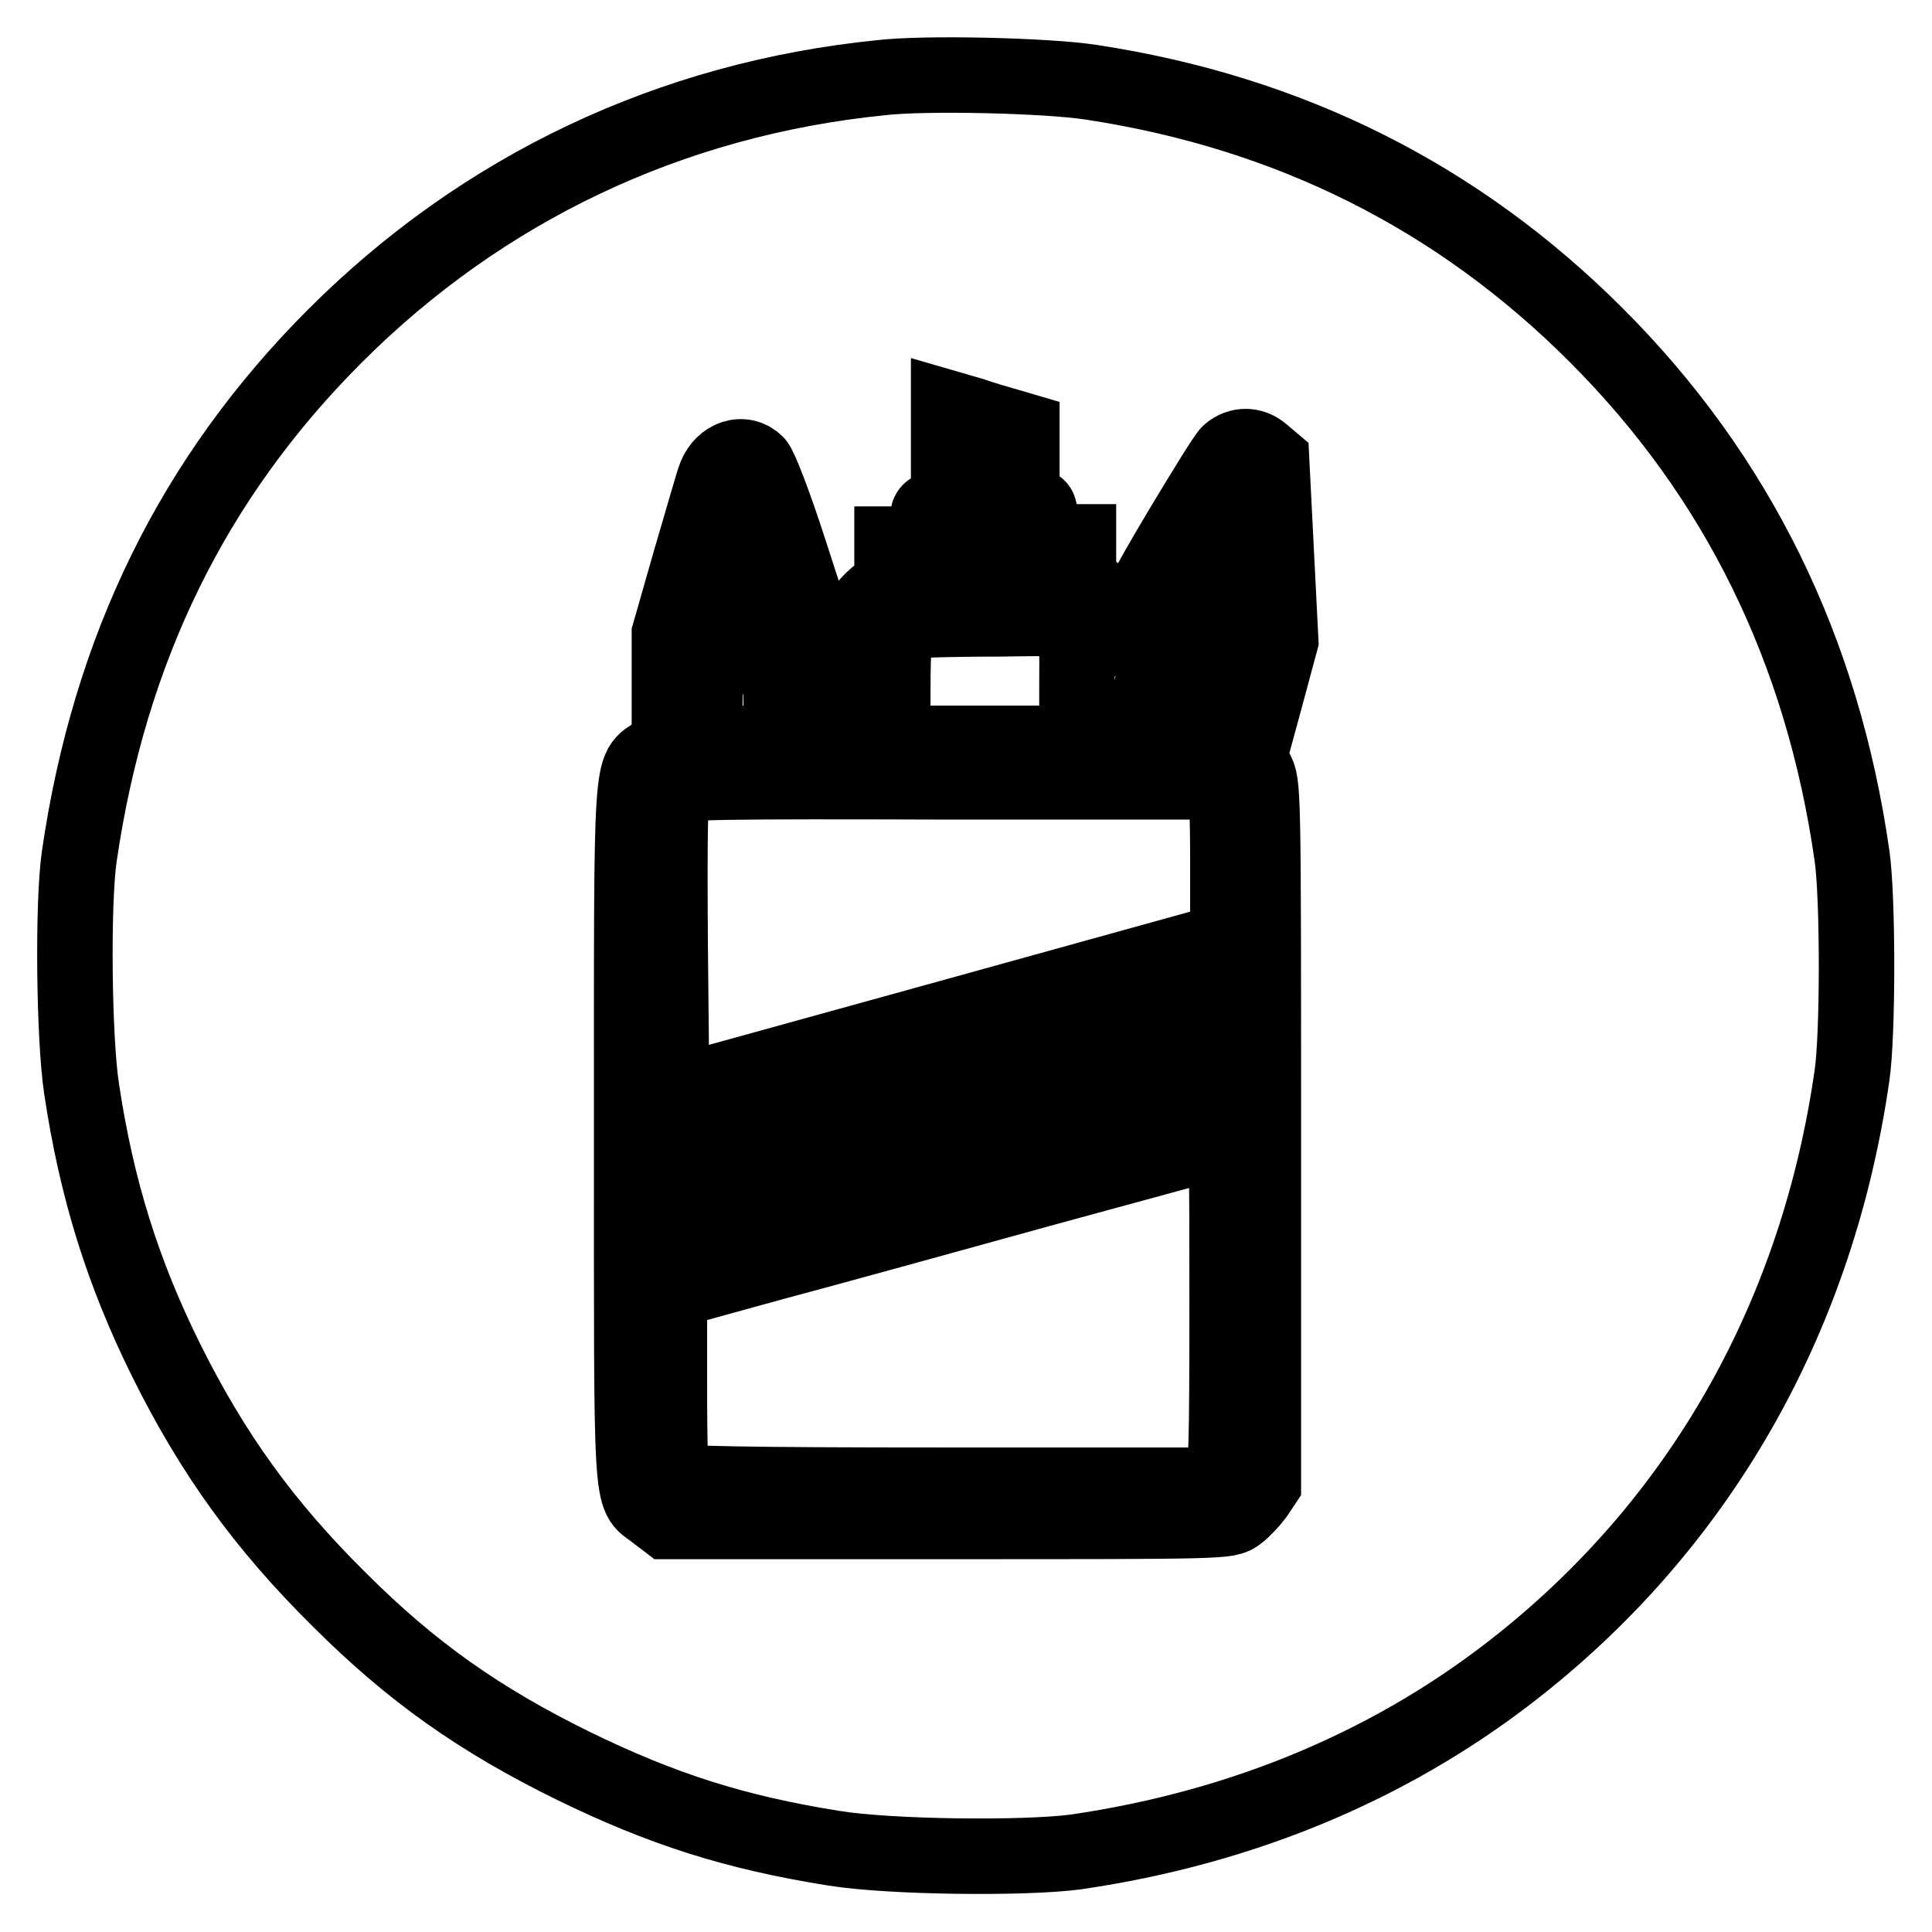
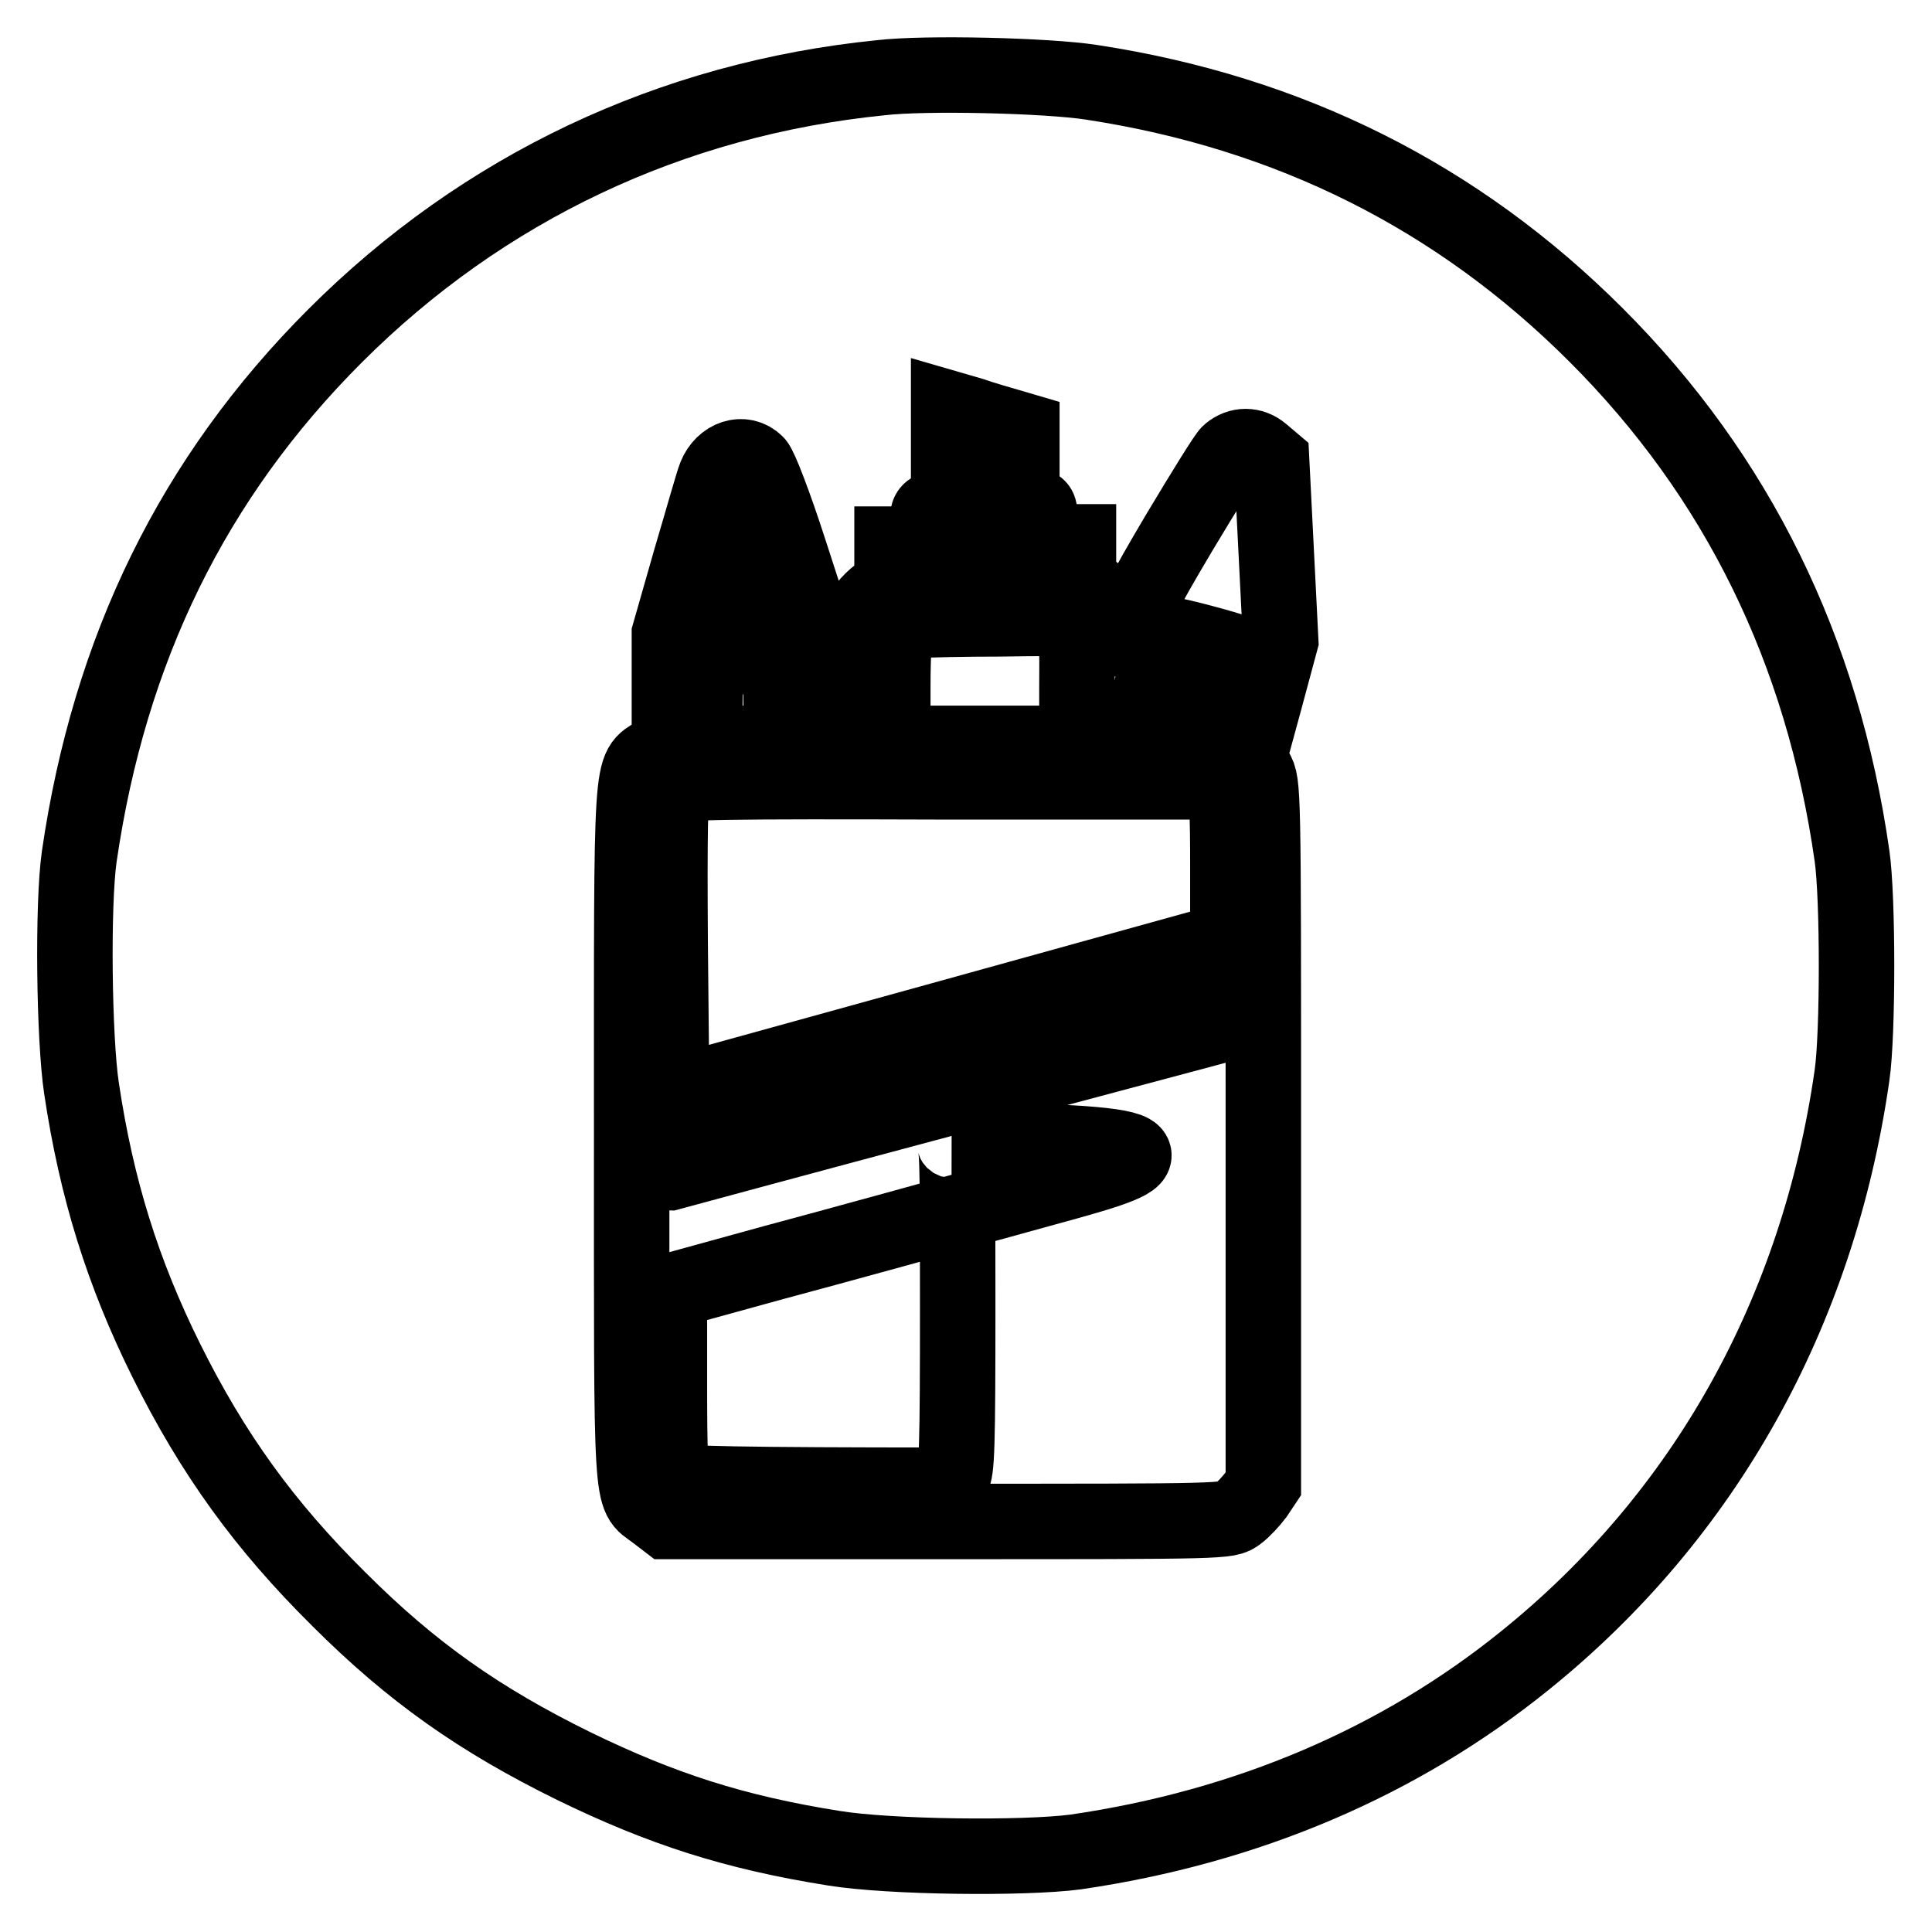
<svg xmlns="http://www.w3.org/2000/svg" version="1.1" x="0px" y="0px" viewBox="0 0 256 256" enable-background="new 0 0 256 256" xml:space="preserve">
  <g>
    <g>
      <g>
        <path stroke-width="10" fill-opacity="0" stroke="#000000" d="M116.7,10.3C88.9,13.1,64,24.9,44.4,44.5c-18.8,18.8-29.9,41.5-33.9,69c-0.9,6.3-0.7,24.1,0.3,30.7c2,13.4,5.5,24.5,11.2,36c6.2,12.5,13.1,22,22.9,31.7c9.7,9.7,18.7,16,31.1,22.1c11.7,5.7,21.3,8.8,34.5,10.9c7.4,1.2,25.1,1.4,32,0.5c22.7-3.3,42.9-11.9,59.6-25.4c23.8-19.2,38.8-46.1,43.3-77.5c0.8-5.4,0.8-23.6,0-29.1c-3.9-27.3-15.2-50.3-33.9-69c-18.3-18.3-40.6-29.5-66.9-33.5C138.8,10,122.6,9.6,116.7,10.3z M133.7,56.5l1.7,0.5v5V67h1.2c1,0,1.2,0.2,1.2,1.5c0,2.3,1,3.3,3.2,3.3h1.9v2.5c0,2.4,0.1,2.6,1.6,3.8c2.2,1.8,3,3.6,3.4,7.4l0.3,3.3l1.1-4.2c1-3.6,1.9-5.5,7-14.1c3.3-5.5,6.2-10.2,6.6-10.5c1.3-1.1,3-1.1,4.3,0l1.3,1.1l0.6,11.9l0.6,11.9l-2.1,7.8l-2.1,7.7l0.9,1.7c1,1.7,1,2.1,1,48.1v46.4l-1,1.5c-0.6,0.8-1.7,2-2.4,2.5c-1.3,1-1.5,1-38.4,1H88.4l-1.7-1.3c-3.2-2.4-3,0.5-3-50.2c0-50.9-0.2-47.9,3.2-50.2l1.8-1.3l0-7.3v-7.3l2.8-9.8c1.6-5.4,3-10.4,3.3-11.1c1-2.5,3.7-3.4,5.4-1.7c0.5,0.5,2.4,5.4,4.4,11.6l3.5,10.8v7.3v7.3h2.5h2.5v-7.3c0-8.3,0.5-10.1,3.4-12.4c1.6-1.2,1.7-1.5,1.7-4v-2.6h1.8c2.2,0,2.9-0.6,2.9-2.8c0-1.5,0.1-1.7,1.4-2l1.4-0.3v-6.4v-6.5l3.1,0.9C130.5,55.6,132.7,56.2,133.7,56.5z" />
-         <path stroke-width="10" fill-opacity="0" stroke="#000000" d="M160.2,73.5c-1.7,2.8-3.1,5.3-3.1,5.5c0,0.2,1.3,0.7,2.9,1.2c1.6,0.5,3.2,0.9,3.6,1c0.7,0.2,0.7-0.3,0.5-5.5c-0.1-3.1-0.4-6.1-0.6-6.6C163.3,68.5,162.6,69.5,160.2,73.5z" />
        <path stroke-width="10" fill-opacity="0" stroke="#000000" d="M97.8,70c-1.7,5.6-3.1,10.9-3.1,11.5s0.6,0.7,3.7,0.7c2.7,0,3.7-0.1,3.7-0.6c0-0.3-0.9-3.3-2-6.6C98.8,71,98,69.4,97.8,70z" />
        <path stroke-width="10" fill-opacity="0" stroke="#000000" d="M126.4,73.8c-0.5,0.9-1.5,2-2.3,2.4l-1.4,0.8l1.8,0.1c1,0.1,4.4,0,7.6-0.1c5.5-0.3,5.7-0.4,4.5-1.1c-0.6-0.4-1.6-1.4-2-2.3c-0.8-1.5-0.9-1.5-4.1-1.5h-3.2L126.4,73.8z" />
        <path stroke-width="10" fill-opacity="0" stroke="#000000" d="M121.8,82.2c-1.4,0.1-2.5,0.5-2.9,0.9c-0.4,0.6-0.6,3-0.6,8.1v7.3h12.2h12.2v-7.3c0-10.1,0.8-9.3-10.1-9.2C127.9,82,123.1,82.1,121.8,82.2z" />
        <path stroke-width="10" fill-opacity="0" stroke="#000000" d="M152.7,90.7c-1,3.6-1.8,6.9-2,7.2c-0.1,0.5,0.9,0.6,5,0.5l5.2-0.1l1.5-5.8c0.8-3.2,1.4-5.9,1.2-6.1c-0.4-0.3-7.9-2.3-8.7-2.3C154.7,84.1,153.7,87.1,152.7,90.7z" />
        <path stroke-width="10" fill-opacity="0" stroke="#000000" d="M93.7,87.2c-0.2,0.2-0.3,2.8-0.3,5.8v5.5h5.1h5.1l-0.1-5.7l-0.1-5.6L98.6,87C96.1,87,93.9,87,93.7,87.2z" />
        <path stroke-width="10" fill-opacity="0" stroke="#000000" d="M89.2,104.2c-0.4,0.4-0.5,6.2-0.4,20.7L89,145l36.9-10.2l36.8-10.2v-9.5c0-7.9-0.1-9.7-0.7-10.5l-0.7-1h-35.7C95.8,103.5,89.7,103.6,89.2,104.2z" />
        <path stroke-width="10" fill-opacity="0" stroke="#000000" d="M126.1,139.8c-19.4,5.4-35.8,10-36.4,10.2c-0.9,0.3-1.1,0.6-1.1,2.9c0,1.4,0,2.5,0.1,2.5c0,0,16.6-4.5,36.8-9.9l36.7-9.8l0.1-2.9c0.1-2.1,0-2.8-0.5-2.8C161.8,129.9,145.6,134.3,126.1,139.8z" />
-         <path stroke-width="10" fill-opacity="0" stroke="#000000" d="M125.7,150.4c-19.2,5.2-35.3,9.5-35.9,9.7c-1,0.2-1.1,0.6-1.1,3c0,1.5,0.1,2.8,0.4,2.8c0.2,0,16.8-4.6,36.8-10.1l36.5-10.1l0.1-2.4c0.1-2.3,0.1-2.4-0.9-2.4C161,141,144.9,145.2,125.7,150.4z" />
-         <path stroke-width="10" fill-opacity="0" stroke="#000000" d="M138.6,157.4c-12.3,3.4-28.6,7.9-36.1,9.9l-13.8,3.8v12.3c0,8.9,0.1,12.4,0.6,12.8c0.4,0.4,9.1,0.6,36.2,0.6h35.7l0.7-1c0.6-0.9,0.7-3.9,0.7-22.9c0-20.5,0-21.8-0.8-21.8C161.4,151.2,151,154,138.6,157.4z" />
+         <path stroke-width="10" fill-opacity="0" stroke="#000000" d="M138.6,157.4c-12.3,3.4-28.6,7.9-36.1,9.9l-13.8,3.8v12.3c0,8.9,0.1,12.4,0.6,12.8c0.4,0.4,9.1,0.6,36.2,0.6l0.7-1c0.6-0.9,0.7-3.9,0.7-22.9c0-20.5,0-21.8-0.8-21.8C161.4,151.2,151,154,138.6,157.4z" />
      </g>
    </g>
  </g>
</svg>